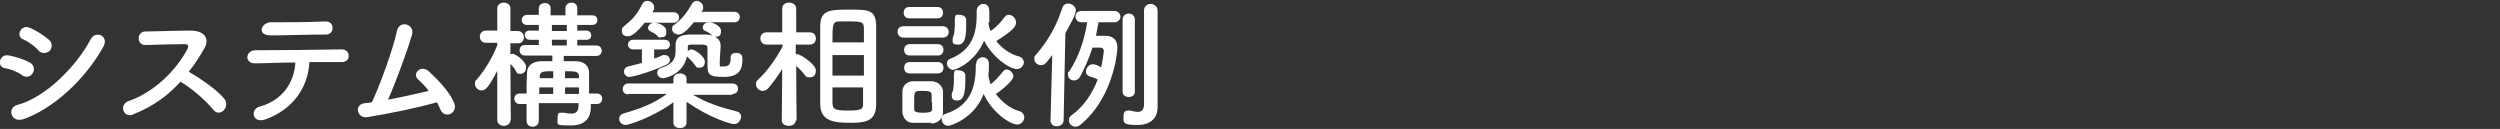
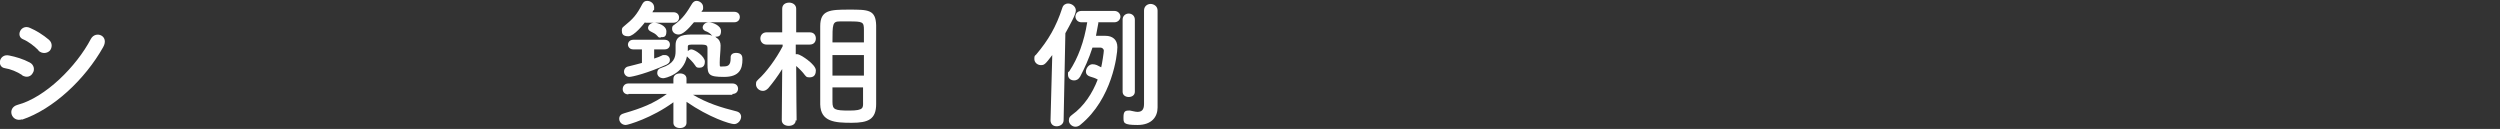
<svg xmlns="http://www.w3.org/2000/svg" width="572.1" height="29.5" version="1.1" viewBox="0 0 572.1 29.5">
  <rect x="0" y="0" width="572.1" height="29.5" fill="#333333" stroke="none" />
  <defs>
    <style>
      .cls-1 {
        fill: #fff;
      }
    </style>
  </defs>
  <g>
    <g id="_レイヤー_1" data-name="レイヤー_1">
      <g>
        <path class="cls-1" d="M5.1,17.2c-1.2-.8-2.7-1.4-4-1.6-1.9-.3-1.3-3.4,1-2.9,1.5.3,3.2.8,4.7,1.6,1,.5,1.2,1.7.7,2.4-.4.8-1.4,1.2-2.5.5ZM5.1,27.3c-2.5.8-3.6-2.6-1.1-3.3,6.4-1.7,13.5-8.8,16.8-15.1,1.1-2,4.3-.7,2.8,1.9-4.1,7.3-11.4,14.2-18.6,16.6ZM8.8,11.5c-1-1-2.3-2-3.5-2.5-1.8-.7-.5-3.6,1.6-2.6,1.4.6,3,1.6,4.3,2.7.9.8.7,1.9.2,2.5-.6.6-1.7.8-2.6,0Z" />
-         <path class="cls-1" d="M30.5,26.2c-2.3.9-3.4-2.3-1-3.1,5.8-2,10.9-7.1,13.4-11.9.3-.5.2-1.1-.5-1.1-2,0-6.4.1-9.2.2-1.9,0-2-3,0-3.1,2.3,0,7-.2,10.3-.2s4.5,1.8,3.3,4c-1.1,1.9-2.2,3.7-3.6,5.4,2.7,1.6,6.7,4.3,8.2,6.3,1.3,1.8-1.1,4.3-2.6,2.4-1.6-2-4.9-4.9-7.5-6.4-2.8,3.1-6.3,5.7-10.7,7.4Z" />
-         <path class="cls-1" d="M60.8,27.3c-3.1,1.1-3.6-2.3-1.4-2.9,5.1-1.4,7.9-5.3,8.2-10.1-3.6,0-7.1.2-9.3.2-1.1,0-1.7-.7-1.7-1.4s.6-1.6,1.8-1.6c4.5,0,14.6-.1,19.8-.2,1.1,0,1.6.8,1.6,1.5,0,.8-.6,1.5-1.8,1.4-1.8,0-4.4,0-7.2,0-.3,5.8-3.7,10.8-10,13.1ZM74.6,7.9c-4.4,0-9.2.2-12.6.2s-2.2-3,0-3c4,0,8.3,0,12.5-.2,1.1,0,1.6.7,1.6,1.5s-.5,1.5-1.5,1.5Z" />
-         <path class="cls-1" d="M84.1,26.8c-2.4.4-3.2-2.9-.6-3.2.5,0,1.1-.1,1.6-.2,1.6-3.3,4.9-12.2,5.7-16.2.5-2.7,4.1-1.8,3.5.7-1,3.5-3.6,10.6-5.5,14.9,3.3-.6,6.8-1.4,9.3-2-.8-1.1-1.7-2-2.4-2.6-1.5-1.3.6-3.5,2.4-1.9,1.5,1.4,4.9,4.6,5.9,7.5.4,1.1-.3,2-1,2.3-.8.3-1.8,0-2.2-1-.2-.5-.5-1.1-.8-1.7-4.1,1.2-10.9,2.6-15.9,3.4Z" />
-         <path class="cls-1" d="M116.8,27.5c0,.9-.8,1.3-1.5,1.3s-1.5-.4-1.5-1.3h0s0-11.3,0-11.3c-2,3.9-2.8,4.5-3.6,4.5s-1.5-.7-1.5-1.5.1-.7.4-1c1.5-1.7,3.6-4.9,4.7-7.9v-.5h-2.6c0,0,0,0,0,0-.9,0-1.4-.7-1.4-1.4s.5-1.4,1.4-1.4h2.6V1.9c0,0,0,0,0,0,0-.9.8-1.3,1.5-1.3s1.5.4,1.5,1.3h0s0,2.4,0,5.2h1.7c.9,0,1.4.7,1.4,1.4s-.4,1.4-1.3,1.4h-1.8s0,2.5,0,2.5c.2,0,.4-.1.5-.1.7,0,3.1,1.8,3.1,3s-.7,1.6-1.4,1.6-.7-.2-.9-.6c-.4-.7-.9-1.3-1.3-1.7,0,5,.1,13,.1,13h0ZM135.2,23.8v.8s0,0,0,0c0,1.8-.8,4.1-4.5,4.1s-3.1-.1-3.1-1.6.4-1.3,1.2-1.3.2,0,.3,0c.6.1,1.2.2,1.6.2,1,0,1.7-.4,1.7-1.9v-.5s-9.1,0-9.1,0v4c0,.9-.7,1.4-1.4,1.4s-1.4-.4-1.4-1.4v-3.8h-1.6c-.8,0-1.2-.6-1.2-1.2s.4-1.2,1.2-1.2h1.6c0-1.7,0-3.3.1-4.7,0-1.3.8-2.6,3.2-2.7.8,0,1.7,0,2.6,0v-1.3h-6.3c0,0,0,0,0,0-.8,0-1.2-.6-1.2-1.2s.4-1.2,1.2-1.2h3.2s0-1.2,0-1.2h-2.1c-.7,0-1.1-.5-1.1-1.1s.4-1,1.1-1h2.1v-1.3h-2.7c-.8,0-1.2-.5-1.2-1.1s.4-1.2,1.2-1.2h2.7v-1.5c0-.8.7-1.2,1.4-1.2s1.3.4,1.3,1.2v1.6h3.4v-1.6c0-.9.7-1.3,1.4-1.3s1.3.4,1.3,1.3v1.6h3.4c.8,0,1.2.5,1.2,1.1s-.4,1.1-1.2,1.1h-3.4s0,1.3,0,1.3h2.1s0,0,0,0c.7,0,1.1.5,1.1,1.1s-.4,1-1.1,1h-2.1s0,1.3,0,1.3h4.4c.8,0,1.2.6,1.2,1.2s-.4,1.2-1.2,1.2h-7.5c0,0,0,1.2,0,1.2.9,0,1.8,0,2.6,0,2.4,0,3.2,1.3,3.2,2.7,0,1.2,0,3.4,0,4.7h1.8c.8,0,1.2.6,1.2,1.2s-.4,1.2-1.2,1.2h-1.8ZM126.6,20h-3.2c0,.5,0,1,0,1.5h3.2v-1.5ZM126.6,16.3c-2.3,0-3,0-3.1,1.2v.4h3.1v-1.6ZM129.7,5.7h-3.4v1.4h3.4v-1.4ZM129.7,9.1h-3.4v1.3h3.4v-1.3ZM132.5,17.5c0-1.2-.9-1.2-3.2-1.2v1.6h3.2v-.4ZM132.5,20h-3.2v1.5h3.2v-1.5Z" />
-         <path class="cls-1" d="M167.6,21.7h-9c3.2,1.9,6.4,2.9,10,3.8.7.2,1,.7,1,1.2,0,.8-.7,1.7-1.6,1.7s-5.7-1.5-10.9-5.1v4.8c0,0,0,0,0,0,0,.8-.7,1.2-1.5,1.2s-1.5-.4-1.5-1.2h0s0-4.7,0-4.7c-4.9,3.6-10.4,5.2-10.9,5.2-.9,0-1.5-.7-1.5-1.4s.4-1.1,1.2-1.3c3.8-1.1,6.7-2.2,9.7-4.4h-8.8c0,.1,0,.1,0,.1-.9,0-1.3-.6-1.3-1.2s.4-1.3,1.3-1.3h10.3s0-1,0-1c0-1.1,1-1.3,1.5-1.3.8,0,1.5.4,1.5,1.2h0c0,0,0,1.1,0,1.1h10.5c.9,0,1.3.6,1.3,1.2s-.4,1.2-1.3,1.2h0ZM147.6,5.1c-.3.4-2.5,3.2-3.8,3.2s-1.5-.6-1.5-1.3.2-.7.5-1c2.1-1.7,2.9-2.6,4.2-5.1.3-.5.6-.7,1.1-.7.8,0,1.6.6,1.6,1.5s0,.4-.2.7l-.2.4h4.8c.9,0,1.3.6,1.3,1.2s-.4,1.2-1.3,1.2h-6.4ZM149.7,11.1v2.3c.7-.2,1.4-.5,2-.8.2,0,.4,0,.5,0,.6,0,1.1.5,1.1,1.1s-.3.8-.8,1.1c-4.2,1.9-7.8,2.8-8.5,2.8s-1.2-.6-1.2-1.2.4-1.1,1-1.2c1.1-.3,2.1-.5,3.1-.8v-3.1h-2c-.8,0-1.2-.6-1.2-1.1s.4-1.1,1.2-1.1h7.2c.8,0,1.2.5,1.2,1.1s-.4,1.1-1.2,1.1h-2.4ZM151.2,8.6c-.3,0-.5,0-.7-.3-.5-.6-1-.8-1.6-1.1-.4-.2-.6-.5-.6-.8,0-.6.6-1.2,1.4-1.2s2.8.6,2.8,2-.7,1.3-1.3,1.3ZM163.9,8.6c.7.4,1,1.1,1,1.8,0,1.3-.2,2.7-.2,3.9s0,.9.9.9,1.6-.2,1.6-1.8v-.3h0c0-.7.6-1,1.2-1,1.4,0,1.5.8,1.5,1.5,0,2.2-.7,4-4.2,4s-3.8-.5-3.8-2.9,0-2.7,0-3.6-.3-.9-2.5-.9-2,0-2,.9v.6c.2-.2.5-.4.8-.4.8,0,3.1,1.6,3.1,2.8s-.7,1.4-1.3,1.4-.7-.2-.9-.5c-.6-.9-1.3-1.5-1.7-1.9l-.2-.2c-.8,4.1-5,5-5.4,5-.9,0-1.4-.6-1.4-1.2s.3-1,1-1.2c2.8-.9,3.2-2.3,3.2-3.8s0-.9,0-1.4h0c0-2.4,2.2-2.4,4.2-2.4s1.9,0,2.8,0c.5,0,1,.1,1.4.3h0c-.5-.6-1-.9-1.6-1.1-.4-.2-.6-.5-.6-.8,0-.6.6-1.2,1.4-1.2s2.8.7,2.8,2-.7,1.3-1.3,1.3h0ZM158.8,5.1c-1.4,1.7-2.6,2.8-3.5,2.8s-1.5-.6-1.5-1.3.2-.7.6-1c1.9-1.4,2.8-2.8,4-4.8.3-.4.6-.6,1-.6.7,0,1.5.6,1.5,1.4s0,.5-.4,1.1h7.5c.9,0,1.3.6,1.3,1.2s-.4,1.2-1.3,1.2h-9.2Z" />
+         <path class="cls-1" d="M167.6,21.7h-9c3.2,1.9,6.4,2.9,10,3.8.7.2,1,.7,1,1.2,0,.8-.7,1.7-1.6,1.7s-5.7-1.5-10.9-5.1v4.8c0,0,0,0,0,0,0,.8-.7,1.2-1.5,1.2s-1.5-.4-1.5-1.2h0s0-4.7,0-4.7c-4.9,3.6-10.4,5.2-10.9,5.2-.9,0-1.5-.7-1.5-1.4s.4-1.1,1.2-1.3c3.8-1.1,6.7-2.2,9.7-4.4h-8.8c0,.1,0,.1,0,.1-.9,0-1.3-.6-1.3-1.2s.4-1.3,1.3-1.3h10.3s0-1,0-1c0-1.1,1-1.3,1.5-1.3.8,0,1.5.4,1.5,1.2h0c0,0,0,1.1,0,1.1h10.5c.9,0,1.3.6,1.3,1.2s-.4,1.2-1.3,1.2h0ZM147.6,5.1c-.3.4-2.5,3.2-3.8,3.2s-1.5-.6-1.5-1.3.2-.7.5-1c2.1-1.7,2.9-2.6,4.2-5.1.3-.5.6-.7,1.1-.7.8,0,1.6.6,1.6,1.5s0,.4-.2.7l-.2.4h4.8c.9,0,1.3.6,1.3,1.2s-.4,1.2-1.3,1.2h-6.4ZM149.7,11.1v2.3c.7-.2,1.4-.5,2-.8.2,0,.4,0,.5,0,.6,0,1.1.5,1.1,1.1s-.3.8-.8,1.1c-4.2,1.9-7.8,2.8-8.5,2.8s-1.2-.6-1.2-1.2.4-1.1,1-1.2c1.1-.3,2.1-.5,3.1-.8v-3.1h-2c-.8,0-1.2-.6-1.2-1.1s.4-1.1,1.2-1.1h7.2c.8,0,1.2.5,1.2,1.1s-.4,1.1-1.2,1.1h-2.4ZM151.2,8.6c-.3,0-.5,0-.7-.3-.5-.6-1-.8-1.6-1.1-.4-.2-.6-.5-.6-.8,0-.6.6-1.2,1.4-1.2s2.8.6,2.8,2-.7,1.3-1.3,1.3ZM163.9,8.6c.7.4,1,1.1,1,1.8,0,1.3-.2,2.7-.2,3.9s0,.9.9.9,1.6-.2,1.6-1.8v-.3h0c0-.7.6-1,1.2-1,1.4,0,1.5.8,1.5,1.5,0,2.2-.7,4-4.2,4s-3.8-.5-3.8-2.9,0-2.7,0-3.6-.3-.9-2.5-.9-2,0-2,.9v.6c.2-.2.5-.4.8-.4.8,0,3.1,1.6,3.1,2.8s-.7,1.4-1.3,1.4-.7-.2-.9-.5c-.6-.9-1.3-1.5-1.7-1.9l-.2-.2c-.8,4.1-5,5-5.4,5-.9,0-1.4-.6-1.4-1.2s.3-1,1-1.2c2.8-.9,3.2-2.3,3.2-3.8s0-.9,0-1.4h0c0-2.4,2.2-2.4,4.2-2.4s1.9,0,2.8,0c.5,0,1,.1,1.4.3h0c-.5-.6-1-.9-1.6-1.1-.4-.2-.6-.5-.6-.8,0-.6.6-1.2,1.4-1.2s2.8.7,2.8,2-.7,1.3-1.3,1.3ZM158.8,5.1c-1.4,1.7-2.6,2.8-3.5,2.8s-1.5-.6-1.5-1.3.2-.7.6-1c1.9-1.4,2.8-2.8,4-4.8.3-.4.6-.6,1-.6.7,0,1.5.6,1.5,1.4s0,.5-.4,1.1h7.5c.9,0,1.3.6,1.3,1.2s-.4,1.2-1.3,1.2h-9.2Z" />
        <path class="cls-1" d="M182.1,27.5c0,.9-.8,1.3-1.6,1.3s-1.6-.4-1.6-1.3h0s.1-11.7.1-11.7c-1,1.6-2.1,3.1-3.2,4.4-.4.4-.8.6-1.2.6-.9,0-1.6-.7-1.6-1.5s.2-.7.5-1.1c1.8-1.6,4.1-4.7,5.6-7.6v-.4h-3.7c0,0,0,0,0,0-.9,0-1.4-.7-1.4-1.4s.5-1.4,1.4-1.4h3.6V2c0,0,0,0,0,0,0-1,.8-1.4,1.6-1.4s1.6.5,1.6,1.4h0s0,2.6,0,5.4h3.1c1,0,1.4.7,1.4,1.4s-.4,1.4-1.4,1.4h-3.2c0,.7,0,1.5,0,2.2.1,0,.2,0,.4,0,.6,0,4.2,2.3,4.2,3.7s-.8,1.6-1.5,1.6-.7-.2-1-.5c-.5-.7-1.3-1.5-2-2.1,0,5,.1,12.5.1,12.5h0ZM187.7,15c0-3.2,0-6.5,0-9,0-3.7,2.2-3.8,6.6-3.8s6.1,0,6.2,3.6c0,2.7,0,6.1,0,9.5s0,6,0,8.5c0,3.5-1.8,4.3-5.6,4.3s-7.1-.2-7.2-4.2c0-2.5,0-5.7,0-8.9ZM197.7,12.6h-7.2v4.7h7.2v-4.7ZM197.7,9.8c0-1.1,0-2,0-2.9,0-1.9-.2-2-3.5-2s-1.3,0-2,0c-1.7,0-1.7.6-1.7,4.8h7.2ZM190.5,20c0,1.2,0,2.3,0,3.3,0,1.8.5,2,3.9,2s3.1-.7,3.1-2.1c0-1,0-2,0-3.2h-7.2Z" />
-         <path class="cls-1" d="M206.8,8.6c-.9,0-1.4-.6-1.4-1.3s.4-1.3,1.4-1.3h8.9c.9,0,1.4.6,1.4,1.3s-.4,1.3-1.4,1.3h-8.9ZM213.2,28.1c-.7,0-1.4,0-2.2,0s-1.5,0-2.1,0c-1.4,0-2.3-1.1-2.4-2.5,0-.8,0-1.6,0-2.4s0-1.5,0-2.2c0-1.2.8-2.3,2.3-2.4.6,0,1.3,0,2,0s1.7,0,2.4,0c1.2,0,2.5.9,2.6,2.3,0,.7,0,1.6,0,2.4s0,1.7,0,2.4c0,1.4-1.1,2.5-2.7,2.6ZM208.1,4.2c-.9,0-1.3-.6-1.3-1.3s.4-1.3,1.3-1.3h6.4c.9,0,1.3.6,1.3,1.3s-.4,1.3-1.3,1.3h-6.4ZM208.2,12.7c-.9,0-1.3-.6-1.3-1.3s.4-1.3,1.3-1.3h6.4c.9,0,1.3.6,1.3,1.3s-.4,1.3-1.3,1.3h-6.4ZM208.2,16.8c-.9,0-1.3-.6-1.3-1.3s.4-1.3,1.3-1.3h6.4c.9,0,1.3.6,1.3,1.3s-.4,1.3-1.3,1.3h-6.4ZM213.2,23.3c0-.6,0-1.2,0-1.6,0-.8-.7-.9-2-.9-2,0-2,0-2,2.5s0,1.2,0,1.7c0,.4.2.8,2,.8s2.1-.3,2.1-.8c0-.4,0-1,0-1.6ZM223.4,14.6c0-1,.8-1.5,1.5-1.5s1.4.5,1.4,1.5,0,1.6-.1,2.4c0,0,0,.1,0,.2,0,.7.3,1.4.5,2.1,1-.8,2.1-2,2.8-2.9.3-.4.6-.5.9-.5.7,0,1.5.8,1.5,1.6s-2.3,2.9-4,4c1.4,1.9,3.4,3.4,5.3,3.9.8.2,1.2.9,1.2,1.5s-.6,1.6-1.6,1.6c-1.5,0-5.6-2.5-7.7-7-2.1,5.6-7.6,7.3-8.1,7.3-.9,0-1.5-.8-1.5-1.5s.3-1.1,1-1.3c5.5-1.8,6.8-6,6.8-10.8v-.5h0ZM226.2,5.1c0,.7.2,1.4.5,2,1.2-.8,2.5-2.2,3.2-3.2.3-.4.6-.5,1-.5.8,0,1.6.8,1.6,1.7s-.3,1.6-4.5,4.3c1.3,1.7,3.2,3,5.1,3.5.8.2,1.2.8,1.2,1.4s-.6,1.5-1.6,1.5c-1.7,0-5.6-2.7-7.5-6.5-2,4.9-6.5,6.7-7.1,6.7s-1.4-.7-1.4-1.4.3-1,.9-1.2c4.6-1.9,5.9-5.4,5.9-9.9s0-.7,0-1h0c0-1,.8-1.6,1.5-1.6,1.4,0,1.4,1.3,1.4,2.2s0,1.3,0,2h0ZM217.8,21.7c0-.2,0-.4.1-.5.4-.8.4-2.5.4-4s.6-1.1,1.2-1.1,1.4.4,1.4,1.1c0,.5,0,1,0,1.5,0,3.5-.8,4.3-1.8,4.3s-1.3-.4-1.3-1.2ZM218,9c0-.2,0-.4.1-.5.4-.8.4-2.5.4-4s.6-1.1,1.2-1.1,1.4.4,1.4,1.1c0,.5,0,1,0,1.5,0,2.6-.4,4.2-1.8,4.2s-1.3-.4-1.3-1.2Z" />
        <path class="cls-1" d="M240.4,27.6l.4-15c-1.6,2.1-1.8,2.3-2.6,2.3s-1.5-.6-1.5-1.4.1-.7.4-1c2.8-3.3,4.6-6.4,6-10.7.2-.7.8-1,1.3-1,.9,0,1.8.7,1.8,1.6s-1.3,3.2-2.4,5.2l-.4,19.9c0,.9-.8,1.4-1.6,1.4s-1.4-.5-1.4-1.4h0ZM251.4,5c-.2,1.1-.4,2.1-.6,3.2,1.1,0,2.1,0,2.2,0,1.5,0,2.7.8,2.7,2.6s-1.2,11.8-8.4,17.7c-.4.4-.9.5-1.2.5-.8,0-1.5-.7-1.5-1.4s.2-.9.7-1.3c2.8-2,4.7-5,5.9-8.1-.5-.3-1.1-.5-1.8-.7-.6-.2-.9-.6-.9-1.1,0-.8.7-1.7,1.5-1.7s1.2.3,2,.7c.2-.8.6-3.4.6-3.8s-.4-.7-.7-.7c0,0-1.1,0-1.9,0-.8,2.5-1.8,4.7-2.8,6.6-.4.7-.9.9-1.4.9-.8,0-1.4-.5-1.4-1.3s0-.5.3-.8c2-3,3.4-6.8,4.1-11.2h-1.3c-.9,0-1.4-.7-1.4-1.3s.4-1.3,1.4-1.3h7.5c.9,0,1.4.7,1.4,1.3s-.5,1.3-1.4,1.3h-3.5ZM256.9,4.5c0-.9.7-1.4,1.4-1.4s1.4.5,1.4,1.4v16.5c0,.8-.7,1.2-1.4,1.2s-1.4-.4-1.4-1.2V4.5ZM264.9,20.1c0,.5,0,3.4,0,4.5h0c0,2.1-1.3,4-4.6,4s-3.2-.5-3.2-1.8.4-1.5,1.2-1.5.2,0,.3,0c.6.1,1.2.3,1.7.3.9,0,1.5-.4,1.5-1.8,0,0,0-4.7,0-10s0-8.4,0-11.4h0c0-1,.8-1.5,1.5-1.5s1.6.5,1.6,1.5v17.5Z" />
      </g>
    </g>
  </g>
</svg>